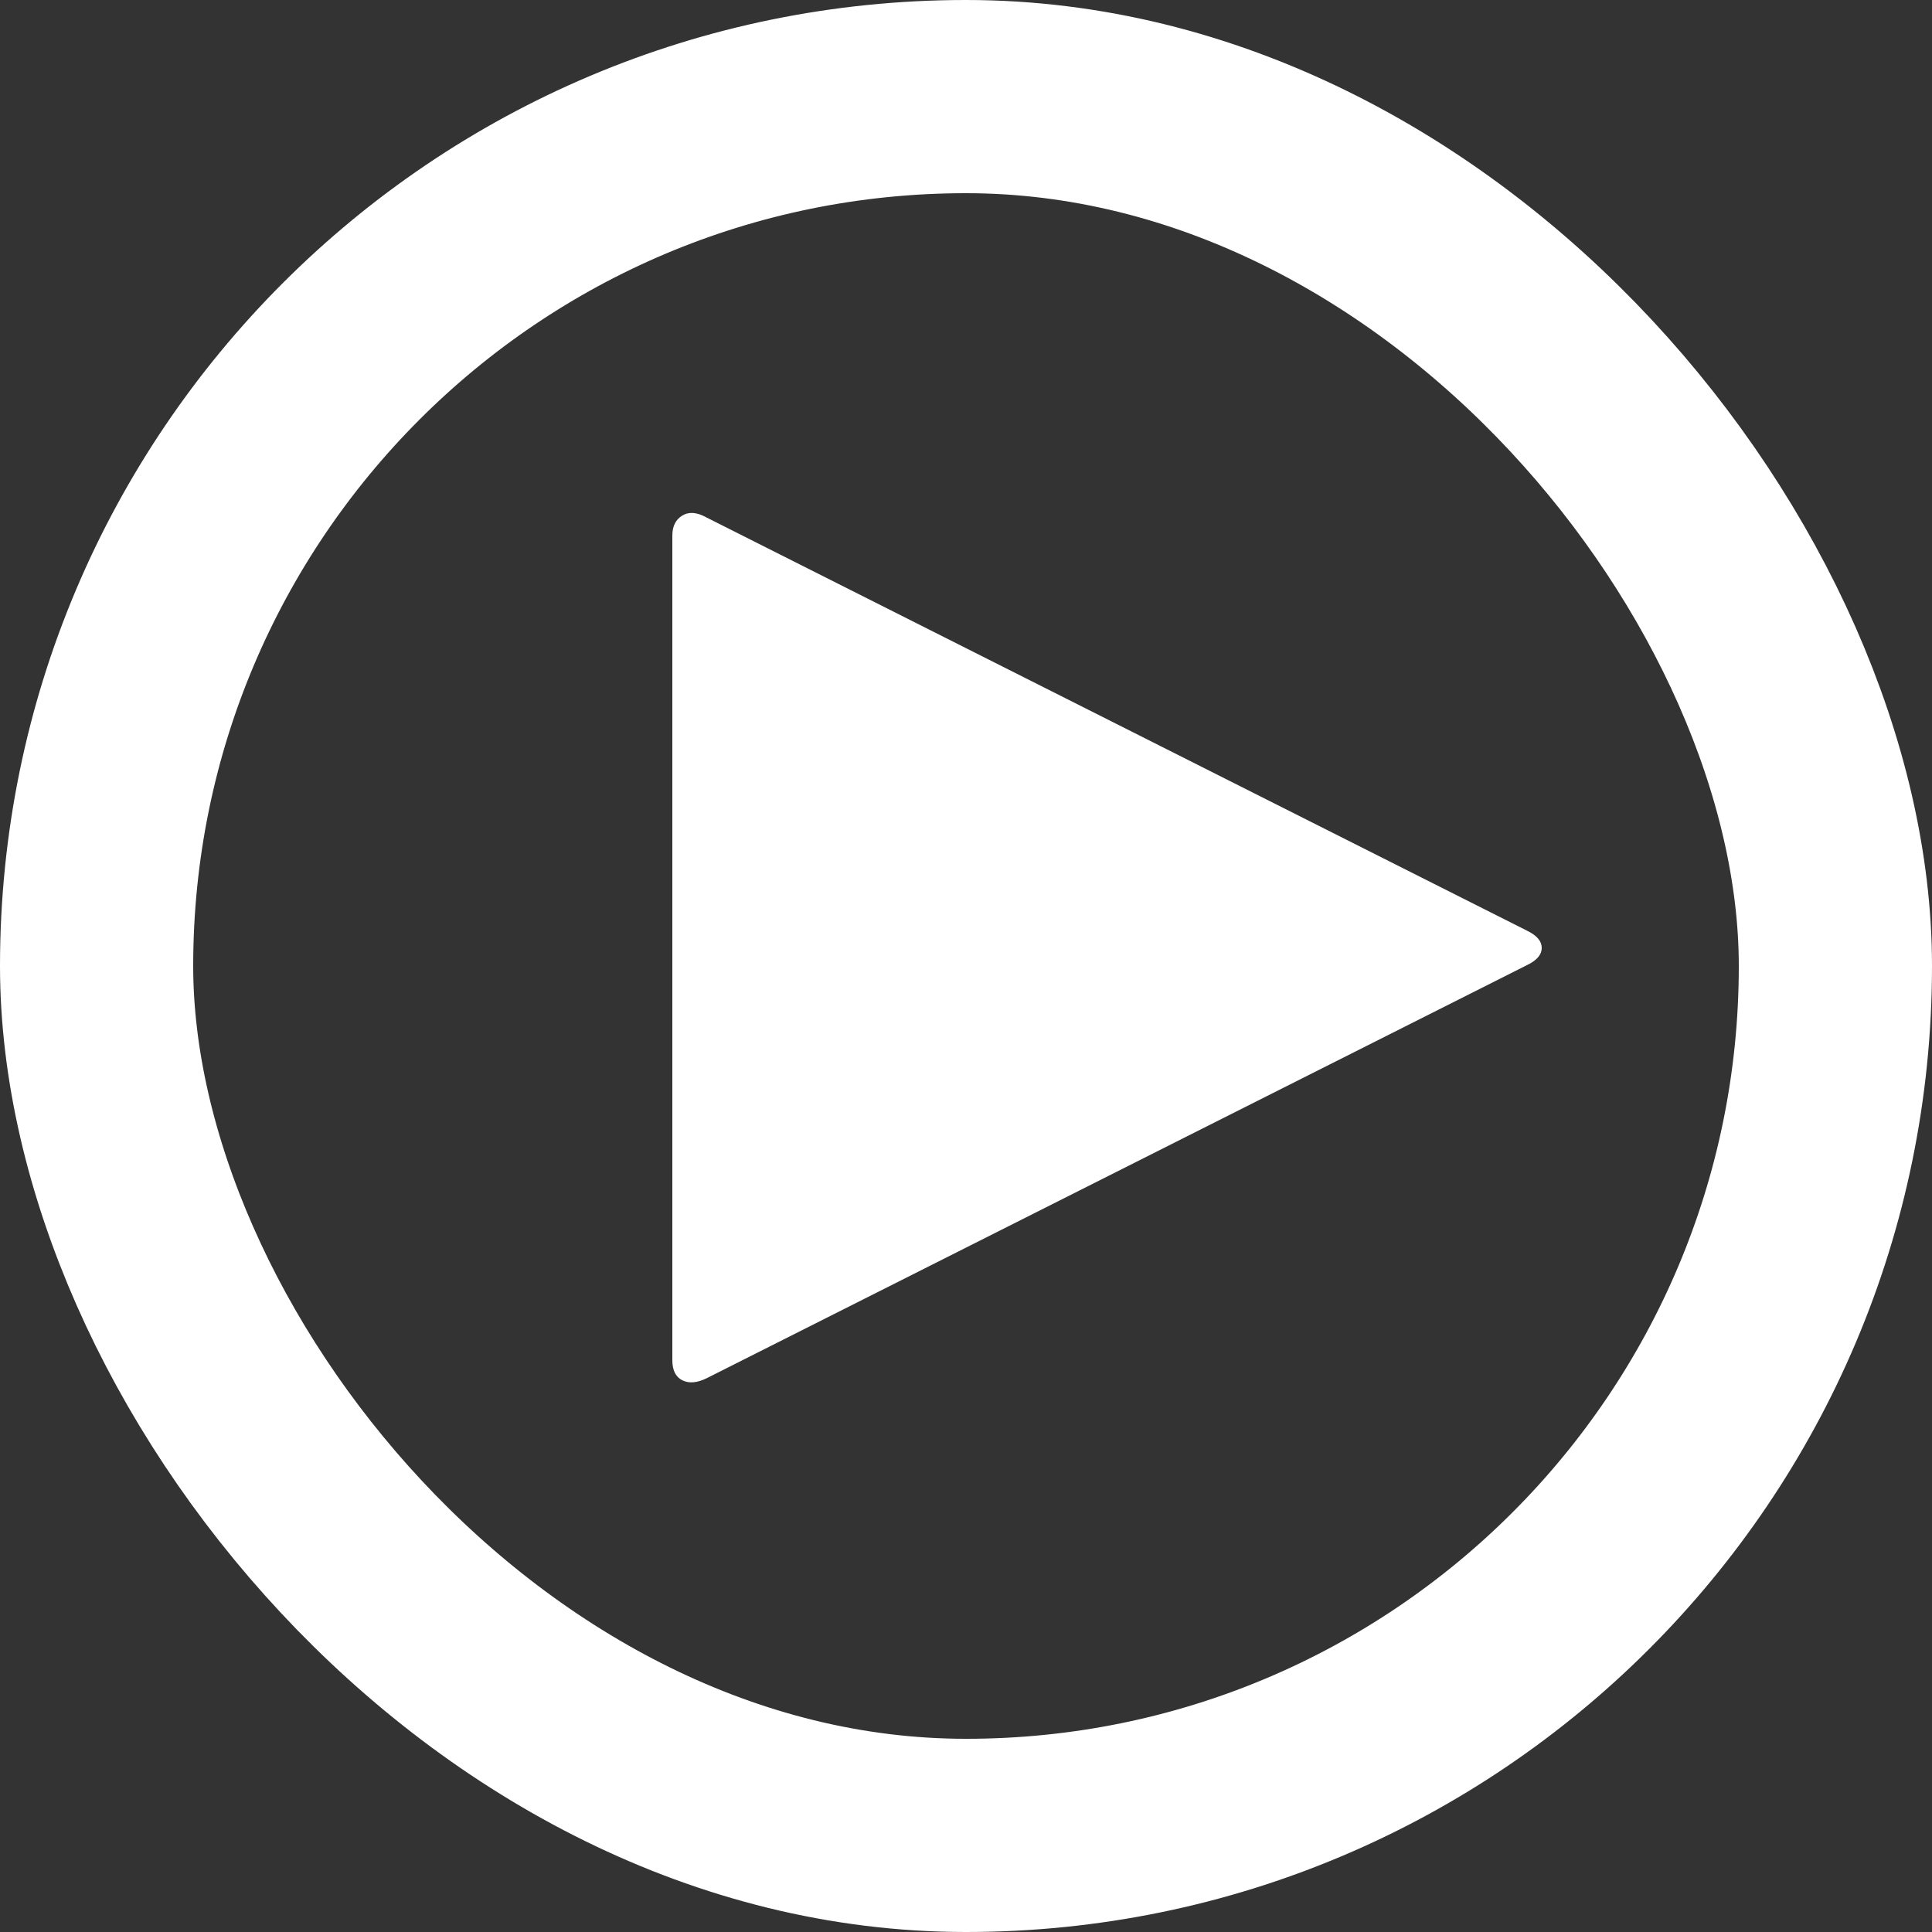
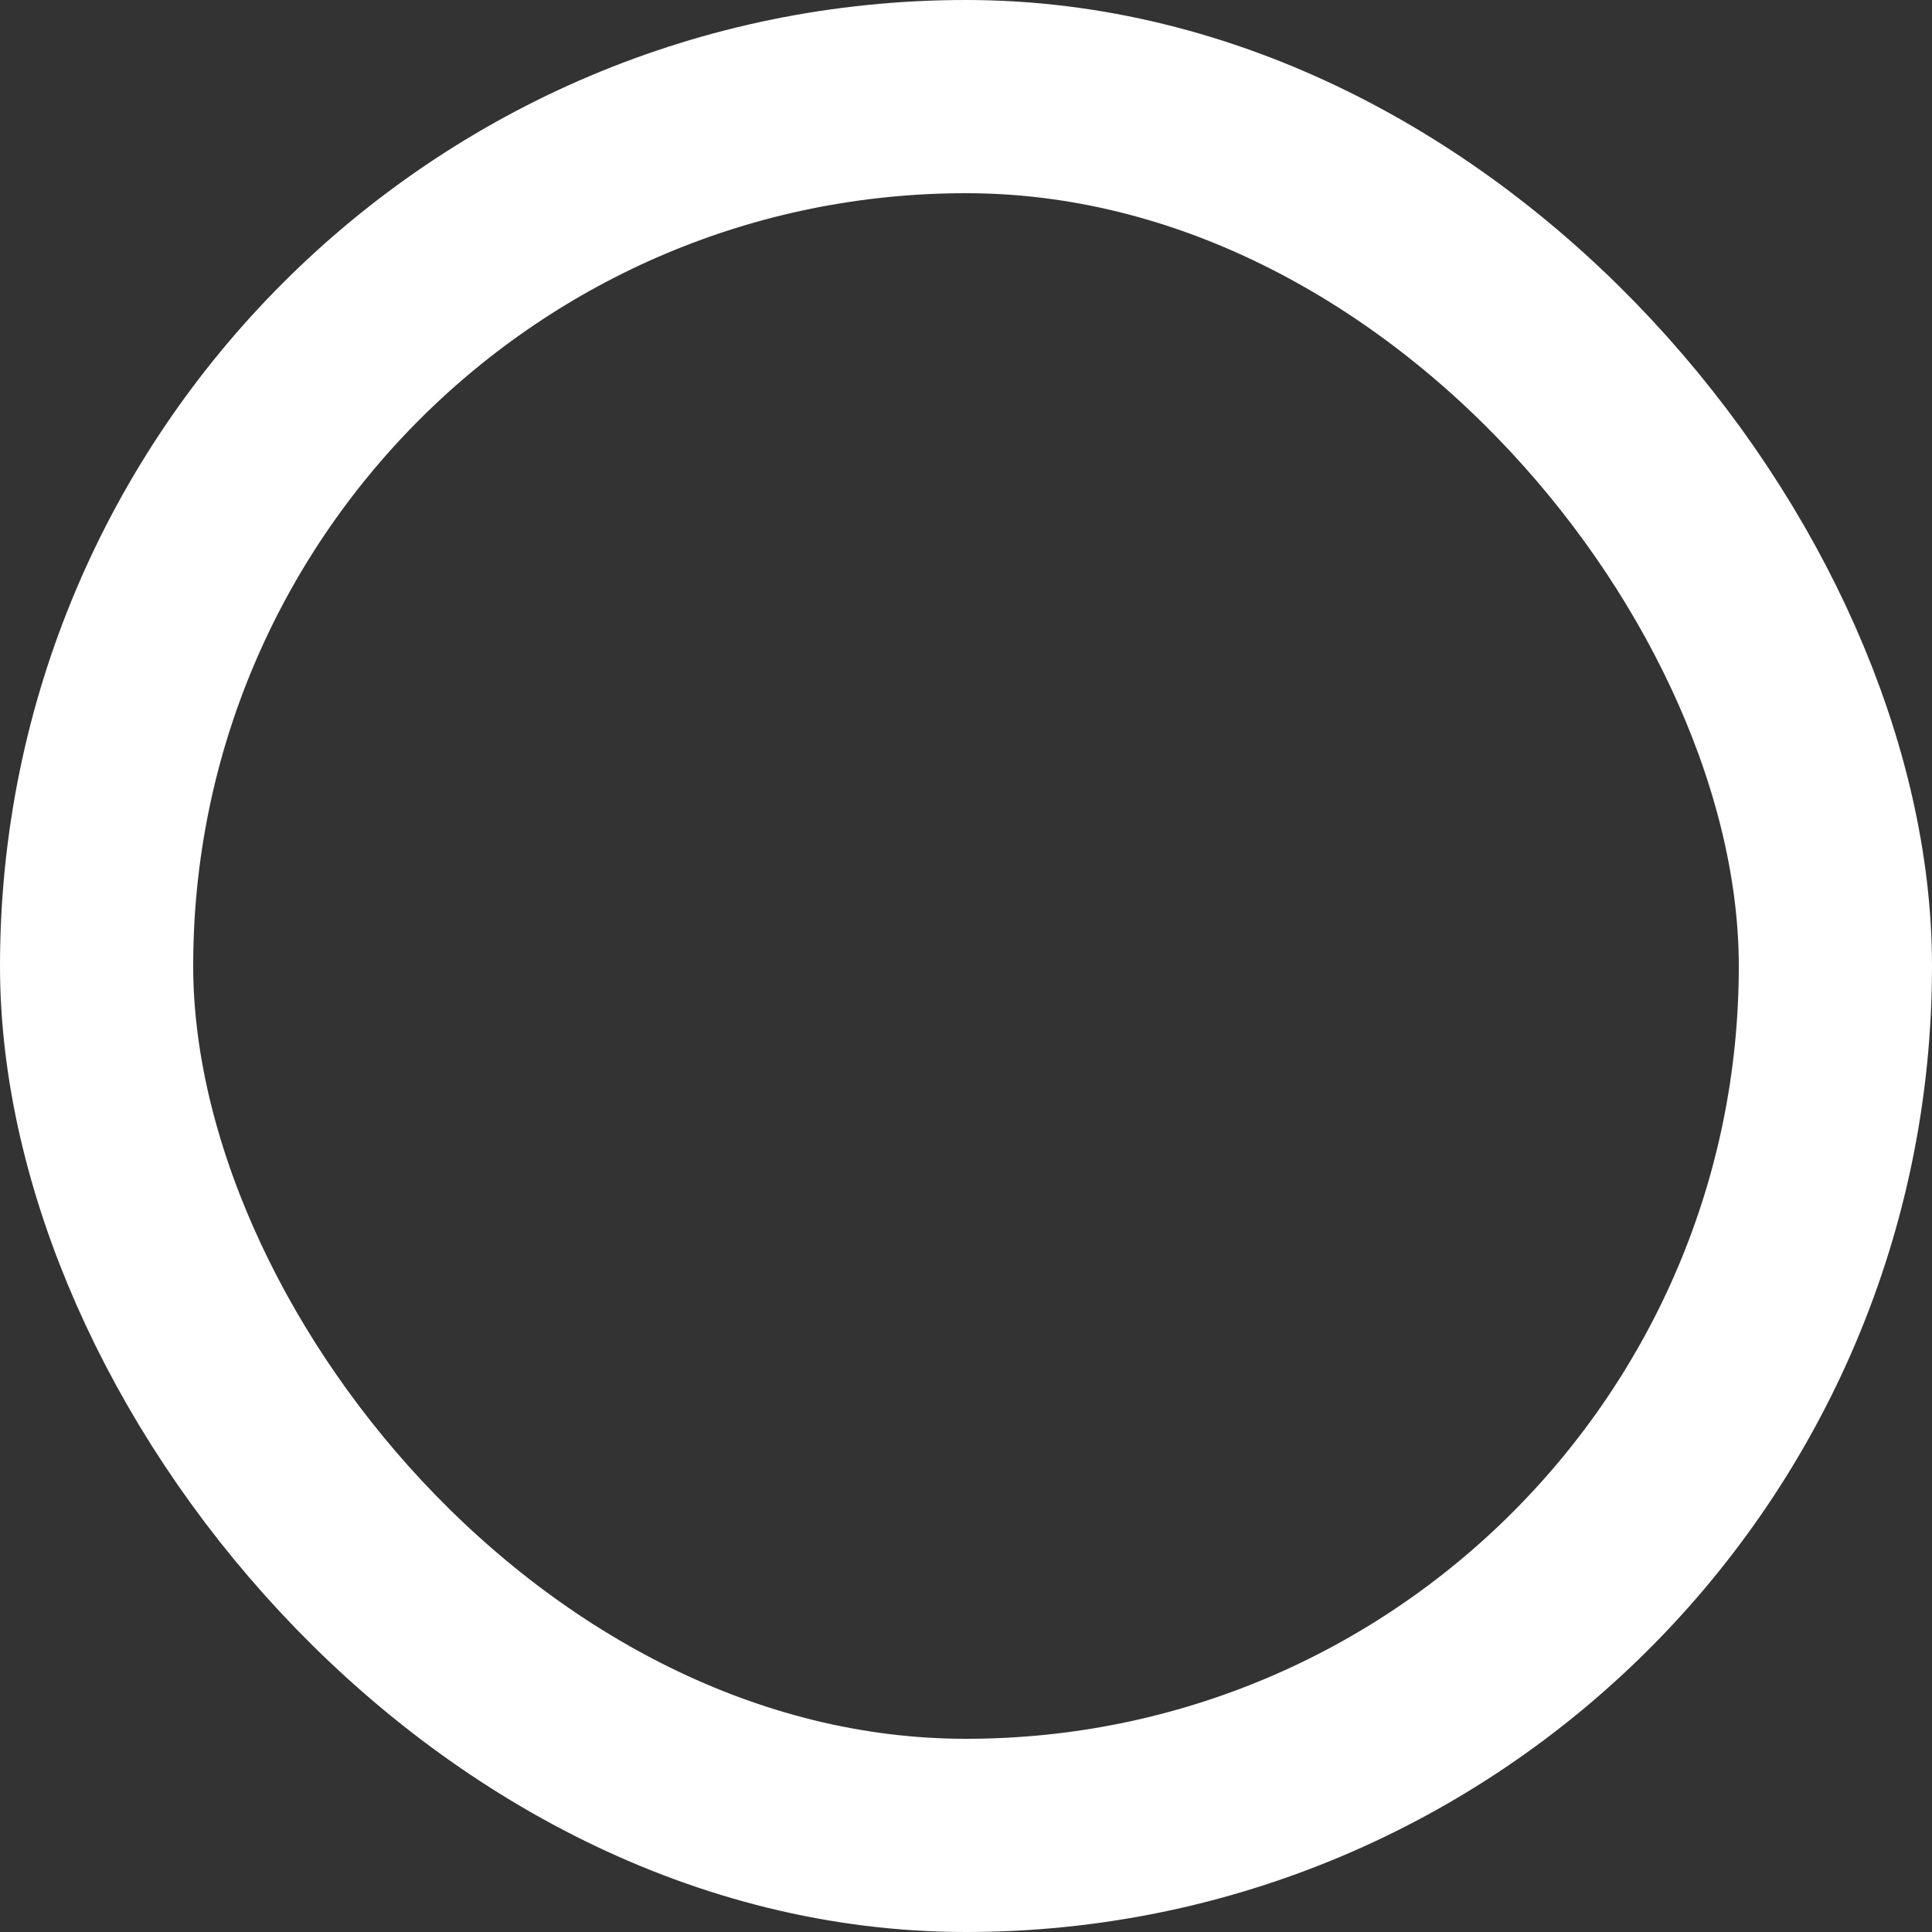
<svg xmlns="http://www.w3.org/2000/svg" width="40" height="40" viewBox="0 0 40 40" fill="none">
  <rect x="0" y="0" width="40" height="40" fill="#333333" stroke="none" />
-   <path d="M31.622 19.978L14.63 28.535C14.432 28.632 14.264 28.646 14.126 28.577C13.989 28.508 13.92 28.369 13.92 28.162V11.089C13.92 10.895 13.989 10.757 14.126 10.674C14.264 10.59 14.432 10.604 14.63 10.715L31.622 19.272C31.82 19.369 31.92 19.487 31.92 19.625C31.92 19.764 31.82 19.881 31.622 19.978Z" fill="white" />
  <rect x="2" y="2" width="36" height="36" rx="18" stroke="white" stroke-width="4" />
</svg>